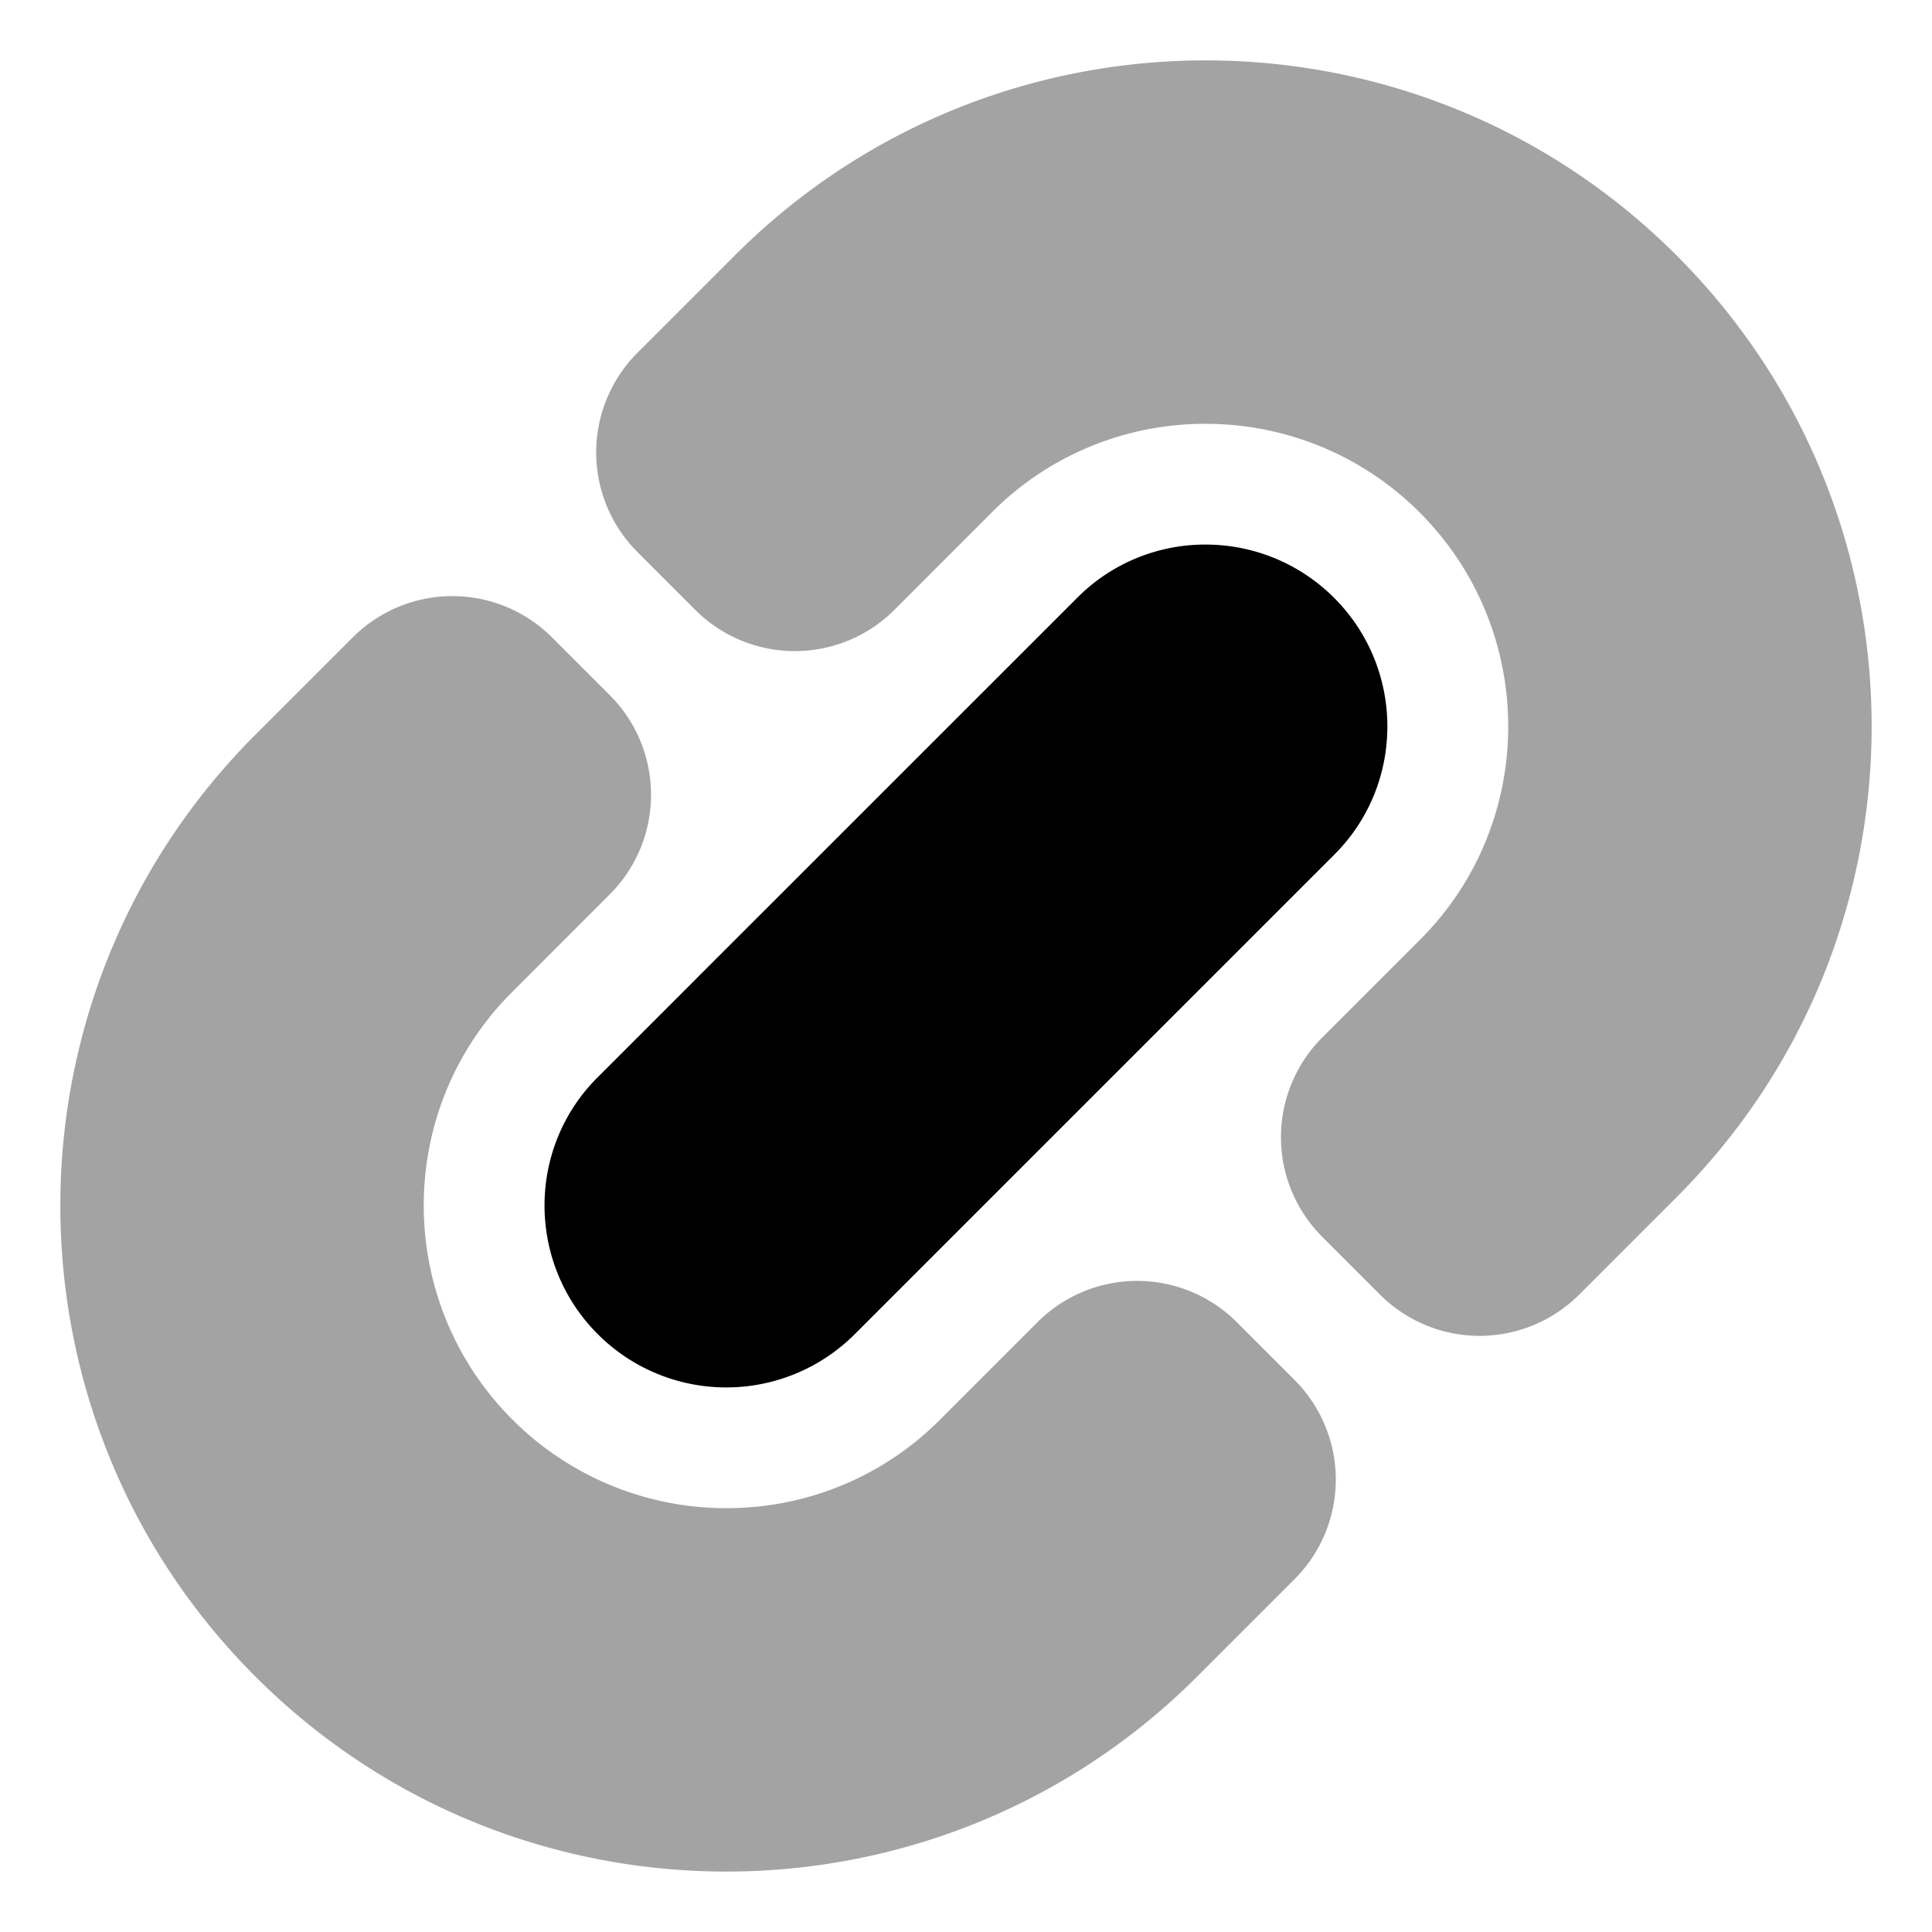
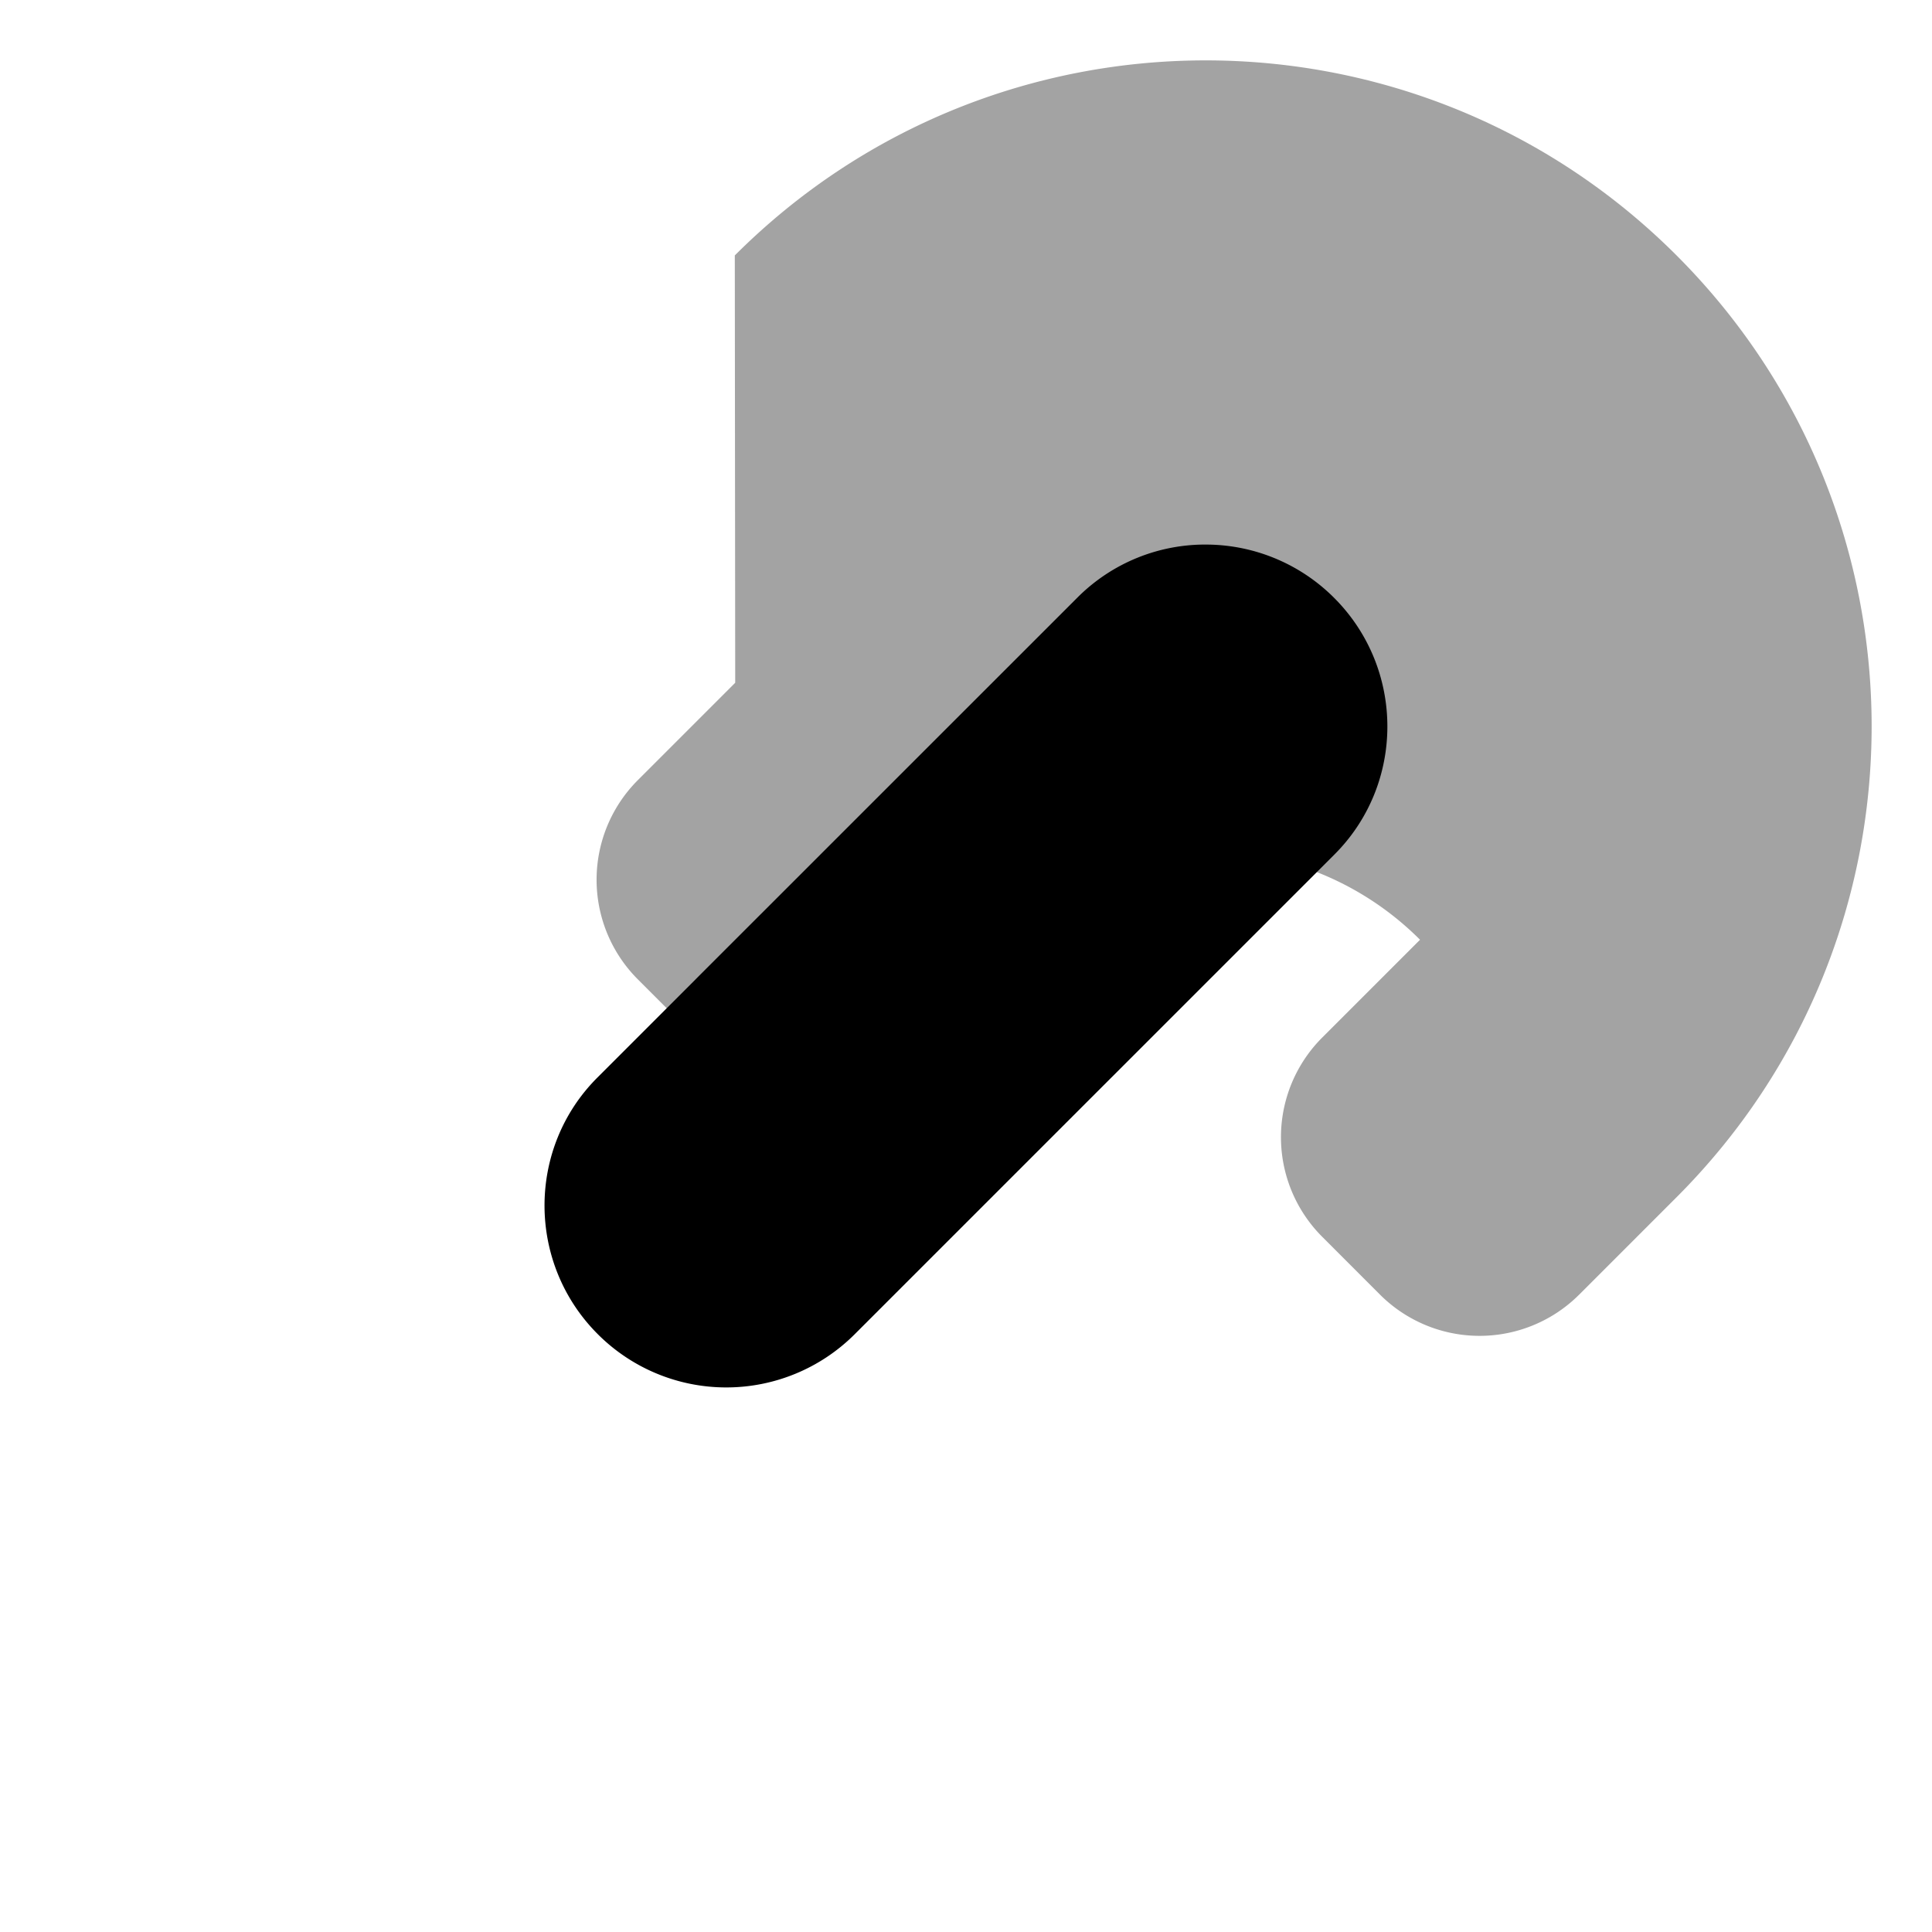
<svg xmlns="http://www.w3.org/2000/svg" fill="none" viewBox="0 0 180 180" id="services_icon" height="180" width="180">
  <g id="bcp">
-     <path id="Subtract" fill="currentColor" fill-opacity="0.36" fill-rule="evenodd" d="M56.812 64.766a13.125 13.125 0 0 1 0.142 18.416l-9.255 9.259c-10.999 10.995 -10.931 28.845 0.037 39.814a28.159 28.159 0 0 0 21.735 8.201 27.964 27.964 0 0 0 18.082 -8.16l9.113 -9.113a13.125 13.125 0 0 1 18.562 0l5.381 5.385a13.125 13.125 0 0 1 0 18.562l-9.071 9.071c-24.229 24.225 -63.514 24.225 -87.742 0 -24.232 -24.232 -24.232 -63.517 0 -87.75l9.071 -9.068a13.125 13.125 0 0 1 18.562 0l5.381 5.381Z" clip-rule="evenodd" stroke-width="1">
-     </path>
-     <path id="Subtract" fill="currentColor" fill-opacity="0.36" d="M68.46 23.797c24.229 -24.229 63.514 -24.229 87.742 0 24.232 24.229 24.232 63.514 0 87.746l-9.071 9.071a13.125 13.125 0 0 1 -18.562 0l-5.381 -5.385a13.125 13.125 0 0 1 0 -18.562l9.113 -9.113c10.995 -10.995 10.931 -28.841 -0.037 -39.814a28.129 28.129 0 0 0 -19.545 -8.25 28.001 28.001 0 0 0 -20.28 8.213l-9.334 9.338a13.125 13.125 0 0 1 -18.334 -0.225l-5.381 -5.385a13.125 13.125 0 0 1 0 -18.562l9.071 -9.071Z" stroke-width="1">
+     <path id="Subtract" fill="currentColor" fill-opacity="0.36" d="M68.46 23.797c24.229 -24.229 63.514 -24.229 87.742 0 24.232 24.229 24.232 63.514 0 87.746l-9.071 9.071a13.125 13.125 0 0 1 -18.562 0l-5.381 -5.385a13.125 13.125 0 0 1 0 -18.562l9.113 -9.113a28.129 28.129 0 0 0 -19.545 -8.25 28.001 28.001 0 0 0 -20.28 8.213l-9.334 9.338a13.125 13.125 0 0 1 -18.334 -0.225l-5.381 -5.385a13.125 13.125 0 0 1 0 -18.562l9.071 -9.071Z" stroke-width="1">
    </path>
    <path id="Intersect" fill="currentColor" fill-rule="evenodd" d="M64.961 91.087a24.203 24.203 0 0 1 -0.195 0.199l-9.113 9.113c-6.574 6.574 -6.562 17.299 0.041 23.902a16.92 16.92 0 0 0 23.902 0.041l44.737 -44.737c6.581 -6.581 6.566 -17.306 -0.037 -23.906a16.905 16.905 0 0 0 -11.73 -4.961 16.8 16.8 0 0 0 -12.169 4.92l-35.438 35.43Z" clip-rule="evenodd" stroke-width="1">
    </path>
  </g>
</svg>